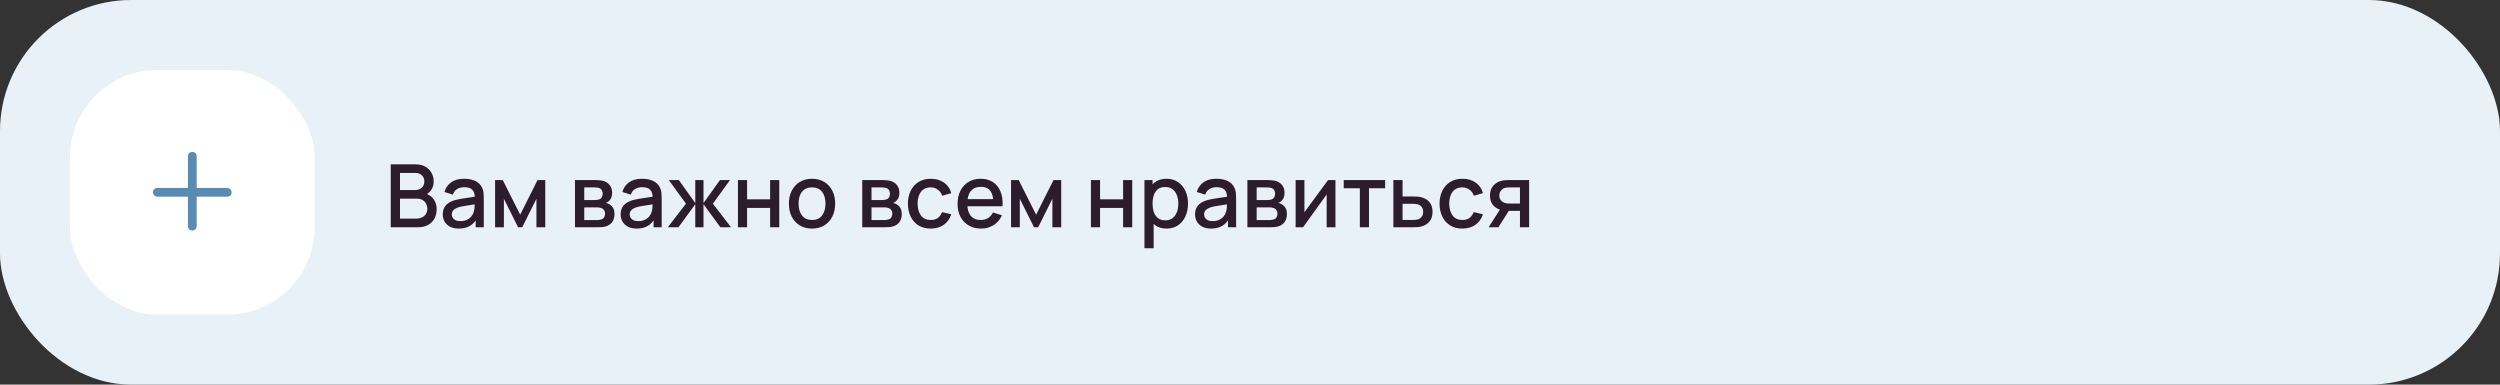
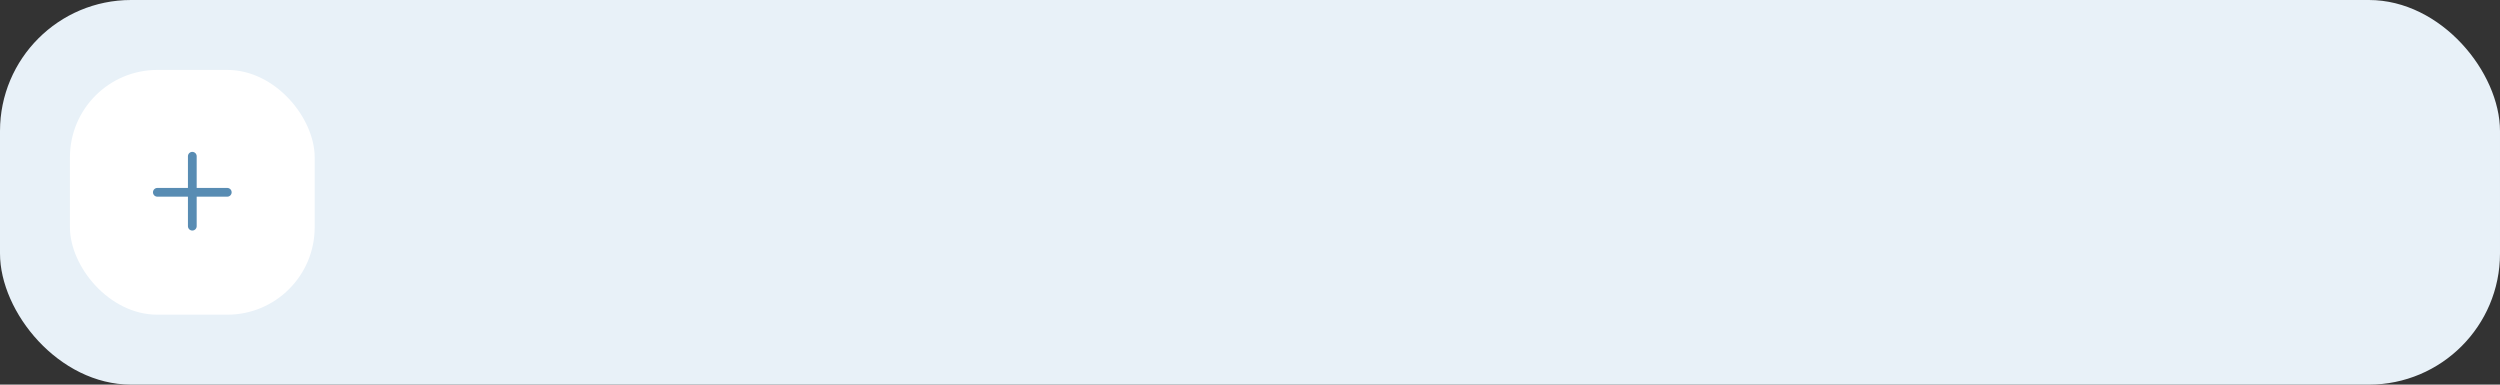
<svg xmlns="http://www.w3.org/2000/svg" width="572" height="88" viewBox="0 0 572 88" fill="none">
  <rect x="0" y="0" width="572" height="88" fill="#333333" stroke="none" />
  <rect width="572" height="88" rx="30" fill="#E8F1F8" />
  <rect x="16" y="16" width="56" height="56" rx="20" fill="white" />
  <path fill-rule="evenodd" clip-rule="evenodd" d="M45 35.75C45 35.198 44.552 34.75 44 34.75C43.448 34.75 43 35.198 43 35.75V43H36C35.448 43 35 43.448 35 44C35 44.552 35.448 45 36 45H43V51.75C43 52.302 43.448 52.75 44 52.75C44.552 52.75 45 52.302 45 51.75V45H52C52.552 45 53 44.552 53 44C53 43.448 52.552 43 52 43H45V35.75Z" fill="#588CB3" />
-   <path d="M89.4 52V37.6H95.06C95.973 37.6 96.74 37.787 97.36 38.16C97.98 38.533 98.447 39.017 98.76 39.61C99.073 40.197 99.23 40.817 99.23 41.47C99.23 42.263 99.033 42.943 98.64 43.51C98.253 44.077 97.73 44.463 97.07 44.67L97.05 44.18C97.97 44.407 98.677 44.85 99.17 45.51C99.663 46.163 99.91 46.927 99.91 47.8C99.91 48.647 99.74 49.383 99.4 50.01C99.067 50.637 98.577 51.127 97.93 51.48C97.29 51.827 96.513 52 95.6 52H89.4ZM91.52 50.01H95.28C95.753 50.01 96.177 49.92 96.55 49.74C96.93 49.56 97.227 49.303 97.44 48.97C97.66 48.63 97.77 48.227 97.77 47.76C97.77 47.327 97.673 46.937 97.48 46.59C97.293 46.237 97.02 45.96 96.66 45.76C96.307 45.553 95.89 45.45 95.41 45.45H91.52V50.01ZM91.52 43.48H95.03C95.417 43.48 95.763 43.403 96.07 43.25C96.383 43.09 96.63 42.863 96.81 42.57C96.997 42.27 97.09 41.91 97.09 41.49C97.09 40.93 96.903 40.47 96.53 40.11C96.157 39.75 95.657 39.57 95.03 39.57H91.52V43.48ZM104.95 52.3C104.15 52.3 103.48 52.153 102.94 51.86C102.4 51.56 101.99 51.167 101.71 50.68C101.437 50.187 101.3 49.647 101.3 49.06C101.3 48.513 101.397 48.033 101.59 47.62C101.783 47.207 102.07 46.857 102.45 46.57C102.83 46.277 103.297 46.04 103.85 45.86C104.33 45.72 104.873 45.597 105.48 45.49C106.087 45.383 106.723 45.283 107.39 45.19C108.063 45.097 108.73 45.003 109.39 44.91L108.63 45.33C108.643 44.483 108.463 43.857 108.09 43.45C107.723 43.037 107.09 42.83 106.19 42.83C105.623 42.83 105.103 42.963 104.63 43.23C104.157 43.49 103.827 43.923 103.64 44.53L101.69 43.93C101.957 43.003 102.463 42.267 103.21 41.72C103.963 41.173 104.963 40.9 106.21 40.9C107.177 40.9 108.017 41.067 108.73 41.4C109.45 41.727 109.977 42.247 110.31 42.96C110.483 43.313 110.59 43.687 110.63 44.08C110.67 44.473 110.69 44.897 110.69 45.35V52H108.84V49.53L109.2 49.85C108.753 50.677 108.183 51.293 107.49 51.7C106.803 52.1 105.957 52.3 104.95 52.3ZM105.32 50.59C105.913 50.59 106.423 50.487 106.85 50.28C107.277 50.067 107.62 49.797 107.88 49.47C108.14 49.143 108.31 48.803 108.39 48.45C108.503 48.13 108.567 47.77 108.58 47.37C108.6 46.97 108.61 46.65 108.61 46.41L109.29 46.66C108.63 46.76 108.03 46.85 107.49 46.93C106.95 47.01 106.46 47.09 106.02 47.17C105.587 47.243 105.2 47.333 104.86 47.44C104.573 47.54 104.317 47.66 104.09 47.8C103.87 47.94 103.693 48.11 103.56 48.31C103.433 48.51 103.37 48.753 103.37 49.04C103.37 49.32 103.44 49.58 103.58 49.82C103.72 50.053 103.933 50.24 104.22 50.38C104.507 50.52 104.873 50.59 105.32 50.59ZM113.277 52V41.2H115.027L119.017 49.12L122.997 41.2H124.757V52H122.737V45.48L119.487 52H118.537L115.287 45.48V52H113.277ZM131.558 52V41.2H136.308C136.621 41.2 136.935 41.22 137.248 41.26C137.561 41.293 137.838 41.343 138.078 41.41C138.625 41.563 139.091 41.87 139.478 42.33C139.865 42.783 140.058 43.39 140.058 44.15C140.058 44.583 139.991 44.95 139.858 45.25C139.725 45.543 139.541 45.797 139.308 46.01C139.201 46.103 139.088 46.187 138.968 46.26C138.848 46.333 138.728 46.39 138.608 46.43C138.855 46.47 139.098 46.557 139.338 46.69C139.705 46.883 140.005 47.163 140.238 47.53C140.478 47.89 140.598 48.373 140.598 48.98C140.598 49.707 140.421 50.317 140.068 50.81C139.715 51.297 139.215 51.63 138.568 51.81C138.315 51.883 138.028 51.933 137.708 51.96C137.395 51.987 137.081 52 136.768 52H131.558ZM133.678 50.35H136.638C136.778 50.35 136.938 50.337 137.118 50.31C137.298 50.283 137.458 50.247 137.598 50.2C137.898 50.107 138.111 49.937 138.238 49.69C138.371 49.443 138.438 49.18 138.438 48.9C138.438 48.52 138.338 48.217 138.138 47.99C137.938 47.757 137.685 47.607 137.378 47.54C137.245 47.493 137.098 47.467 136.938 47.46C136.778 47.453 136.641 47.45 136.528 47.45H133.678V50.35ZM133.678 45.77H136.018C136.211 45.77 136.408 45.76 136.608 45.74C136.808 45.713 136.981 45.67 137.128 45.61C137.388 45.51 137.581 45.343 137.708 45.11C137.835 44.87 137.898 44.61 137.898 44.33C137.898 44.023 137.828 43.75 137.688 43.51C137.548 43.27 137.338 43.103 137.058 43.01C136.865 42.943 136.641 42.907 136.388 42.9C136.141 42.887 135.985 42.88 135.918 42.88H133.678V45.77ZM145.653 52.3C144.853 52.3 144.183 52.153 143.643 51.86C143.103 51.56 142.693 51.167 142.413 50.68C142.14 50.187 142.003 49.647 142.003 49.06C142.003 48.513 142.1 48.033 142.293 47.62C142.486 47.207 142.773 46.857 143.153 46.57C143.533 46.277 144 46.04 144.553 45.86C145.033 45.72 145.576 45.597 146.183 45.49C146.79 45.383 147.426 45.283 148.093 45.19C148.766 45.097 149.433 45.003 150.093 44.91L149.333 45.33C149.346 44.483 149.166 43.857 148.793 43.45C148.426 43.037 147.793 42.83 146.893 42.83C146.326 42.83 145.806 42.963 145.333 43.23C144.86 43.49 144.53 43.923 144.343 44.53L142.393 43.93C142.66 43.003 143.166 42.267 143.913 41.72C144.666 41.173 145.666 40.9 146.913 40.9C147.88 40.9 148.72 41.067 149.433 41.4C150.153 41.727 150.68 42.247 151.013 42.96C151.186 43.313 151.293 43.687 151.333 44.08C151.373 44.473 151.393 44.897 151.393 45.35V52H149.543V49.53L149.903 49.85C149.456 50.677 148.886 51.293 148.193 51.7C147.506 52.1 146.66 52.3 145.653 52.3ZM146.023 50.59C146.616 50.59 147.126 50.487 147.553 50.28C147.98 50.067 148.323 49.797 148.583 49.47C148.843 49.143 149.013 48.803 149.093 48.45C149.206 48.13 149.27 47.77 149.283 47.37C149.303 46.97 149.313 46.65 149.313 46.41L149.993 46.66C149.333 46.76 148.733 46.85 148.193 46.93C147.653 47.01 147.163 47.09 146.723 47.17C146.29 47.243 145.903 47.333 145.563 47.44C145.276 47.54 145.02 47.66 144.793 47.8C144.573 47.94 144.396 48.11 144.263 48.31C144.136 48.51 144.073 48.753 144.073 49.04C144.073 49.32 144.143 49.58 144.283 49.82C144.423 50.053 144.636 50.24 144.923 50.38C145.21 50.52 145.576 50.59 146.023 50.59ZM152.79 52L156.95 46.6L153.02 41.2H155.32L159.08 46.47V41.2H160.96V46.47L164.72 41.2H167.03L163.1 46.6L167.26 52H164.83L160.96 46.73V52H159.08V46.73L155.22 52H152.79ZM168.843 52V41.2H170.933V45.61H176.203V41.2H178.293V52H176.203V47.58H170.933V52H168.843ZM185.789 52.3C184.709 52.3 183.773 52.057 182.979 51.57C182.186 51.083 181.573 50.413 181.139 49.56C180.713 48.7 180.499 47.71 180.499 46.59C180.499 45.463 180.719 44.473 181.159 43.62C181.599 42.76 182.216 42.093 183.009 41.62C183.803 41.14 184.729 40.9 185.789 40.9C186.869 40.9 187.806 41.143 188.599 41.63C189.393 42.117 190.006 42.787 190.439 43.64C190.873 44.493 191.089 45.477 191.089 46.59C191.089 47.717 190.869 48.71 190.429 49.57C189.996 50.423 189.383 51.093 188.589 51.58C187.796 52.06 186.863 52.3 185.789 52.3ZM185.789 50.33C186.823 50.33 187.593 49.983 188.099 49.29C188.613 48.59 188.869 47.69 188.869 46.59C188.869 45.463 188.609 44.563 188.089 43.89C187.576 43.21 186.809 42.87 185.789 42.87C185.089 42.87 184.513 43.03 184.059 43.35C183.606 43.663 183.269 44.1 183.049 44.66C182.829 45.213 182.719 45.857 182.719 46.59C182.719 47.723 182.979 48.63 183.499 49.31C184.019 49.99 184.783 50.33 185.789 50.33ZM197.281 52V41.2H202.031C202.344 41.2 202.657 41.22 202.971 41.26C203.284 41.293 203.561 41.343 203.801 41.41C204.347 41.563 204.814 41.87 205.201 42.33C205.587 42.783 205.781 43.39 205.781 44.15C205.781 44.583 205.714 44.95 205.581 45.25C205.447 45.543 205.264 45.797 205.031 46.01C204.924 46.103 204.811 46.187 204.691 46.26C204.571 46.333 204.451 46.39 204.331 46.43C204.577 46.47 204.821 46.557 205.061 46.69C205.427 46.883 205.727 47.163 205.961 47.53C206.201 47.89 206.321 48.373 206.321 48.98C206.321 49.707 206.144 50.317 205.791 50.81C205.437 51.297 204.937 51.63 204.291 51.81C204.037 51.883 203.751 51.933 203.431 51.96C203.117 51.987 202.804 52 202.491 52H197.281ZM199.401 50.35H202.361C202.501 50.35 202.661 50.337 202.841 50.31C203.021 50.283 203.181 50.247 203.321 50.2C203.621 50.107 203.834 49.937 203.961 49.69C204.094 49.443 204.161 49.18 204.161 48.9C204.161 48.52 204.061 48.217 203.861 47.99C203.661 47.757 203.407 47.607 203.101 47.54C202.967 47.493 202.821 47.467 202.661 47.46C202.501 47.453 202.364 47.45 202.251 47.45H199.401V50.35ZM199.401 45.77H201.741C201.934 45.77 202.131 45.76 202.331 45.74C202.531 45.713 202.704 45.67 202.851 45.61C203.111 45.51 203.304 45.343 203.431 45.11C203.557 44.87 203.621 44.61 203.621 44.33C203.621 44.023 203.551 43.75 203.411 43.51C203.271 43.27 203.061 43.103 202.781 43.01C202.587 42.943 202.364 42.907 202.111 42.9C201.864 42.887 201.707 42.88 201.641 42.88H199.401V45.77ZM212.946 52.3C211.839 52.3 210.899 52.053 210.126 51.56C209.352 51.067 208.759 50.39 208.346 49.53C207.939 48.67 207.732 47.693 207.726 46.6C207.732 45.487 207.946 44.503 208.366 43.65C208.786 42.79 209.386 42.117 210.166 41.63C210.946 41.143 211.882 40.9 212.976 40.9C214.156 40.9 215.162 41.193 215.996 41.78C216.836 42.367 217.389 43.17 217.656 44.19L215.576 44.79C215.369 44.183 215.029 43.713 214.556 43.38C214.089 43.04 213.552 42.87 212.946 42.87C212.259 42.87 211.696 43.033 211.256 43.36C210.816 43.68 210.489 44.12 210.276 44.68C210.062 45.24 209.952 45.88 209.946 46.6C209.952 47.713 210.206 48.613 210.706 49.3C211.212 49.987 211.959 50.33 212.946 50.33C213.619 50.33 214.162 50.177 214.576 49.87C214.996 49.557 215.316 49.11 215.536 48.53L217.656 49.03C217.302 50.083 216.719 50.893 215.906 51.46C215.092 52.02 214.106 52.3 212.946 52.3ZM224.483 52.3C223.41 52.3 222.466 52.067 221.653 51.6C220.846 51.127 220.216 50.47 219.763 49.63C219.316 48.783 219.093 47.803 219.093 46.69C219.093 45.51 219.313 44.487 219.753 43.62C220.2 42.753 220.82 42.083 221.613 41.61C222.406 41.137 223.33 40.9 224.383 40.9C225.483 40.9 226.42 41.157 227.193 41.67C227.966 42.177 228.543 42.9 228.923 43.84C229.31 44.78 229.463 45.897 229.383 47.19H227.293V46.43C227.28 45.177 227.04 44.25 226.573 43.65C226.113 43.05 225.41 42.75 224.463 42.75C223.416 42.75 222.63 43.08 222.103 43.74C221.576 44.4 221.313 45.353 221.313 46.6C221.313 47.787 221.576 48.707 222.103 49.36C222.63 50.007 223.39 50.33 224.383 50.33C225.036 50.33 225.6 50.183 226.073 49.89C226.553 49.59 226.926 49.163 227.193 48.61L229.243 49.26C228.823 50.227 228.186 50.977 227.333 51.51C226.48 52.037 225.53 52.3 224.483 52.3ZM220.633 47.19V45.56H228.343V47.19H220.633ZM231.324 52V41.2H233.074L237.064 49.12L241.044 41.2H242.804V52H240.784V45.48L237.534 52H236.584L233.334 45.48V52H231.324ZM249.605 52V41.2H251.695V45.61H256.965V41.2H259.055V52H256.965V47.58H251.695V52H249.605ZM266.931 52.3C265.898 52.3 265.031 52.05 264.331 51.55C263.631 51.043 263.101 50.36 262.741 49.5C262.381 48.64 262.201 47.67 262.201 46.59C262.201 45.51 262.378 44.54 262.731 43.68C263.091 42.82 263.618 42.143 264.311 41.65C265.011 41.15 265.871 40.9 266.891 40.9C267.904 40.9 268.778 41.15 269.511 41.65C270.251 42.143 270.821 42.82 271.221 43.68C271.621 44.533 271.821 45.503 271.821 46.59C271.821 47.67 271.621 48.643 271.221 49.51C270.828 50.37 270.264 51.05 269.531 51.55C268.804 52.05 267.938 52.3 266.931 52.3ZM261.851 56.8V41.2H263.711V48.97H263.951V56.8H261.851ZM266.641 50.41C267.308 50.41 267.858 50.24 268.291 49.9C268.731 49.56 269.058 49.103 269.271 48.53C269.491 47.95 269.601 47.303 269.601 46.59C269.601 45.883 269.491 45.243 269.271 44.67C269.058 44.097 268.728 43.64 268.281 43.3C267.834 42.96 267.264 42.79 266.571 42.79C265.918 42.79 265.378 42.95 264.951 43.27C264.531 43.59 264.218 44.037 264.011 44.61C263.811 45.183 263.711 45.843 263.711 46.59C263.711 47.337 263.811 47.997 264.011 48.57C264.211 49.143 264.528 49.593 264.961 49.92C265.394 50.247 265.954 50.41 266.641 50.41ZM277.079 52.3C276.279 52.3 275.609 52.153 275.069 51.86C274.529 51.56 274.119 51.167 273.839 50.68C273.566 50.187 273.429 49.647 273.429 49.06C273.429 48.513 273.526 48.033 273.719 47.62C273.912 47.207 274.199 46.857 274.579 46.57C274.959 46.277 275.426 46.04 275.979 45.86C276.459 45.72 277.002 45.597 277.609 45.49C278.216 45.383 278.852 45.283 279.519 45.19C280.192 45.097 280.859 45.003 281.519 44.91L280.759 45.33C280.772 44.483 280.592 43.857 280.219 43.45C279.852 43.037 279.219 42.83 278.319 42.83C277.752 42.83 277.232 42.963 276.759 43.23C276.286 43.49 275.956 43.923 275.769 44.53L273.819 43.93C274.086 43.003 274.592 42.267 275.339 41.72C276.092 41.173 277.092 40.9 278.339 40.9C279.306 40.9 280.146 41.067 280.859 41.4C281.579 41.727 282.106 42.247 282.439 42.96C282.612 43.313 282.719 43.687 282.759 44.08C282.799 44.473 282.819 44.897 282.819 45.35V52H280.969V49.53L281.329 49.85C280.882 50.677 280.312 51.293 279.619 51.7C278.932 52.1 278.086 52.3 277.079 52.3ZM277.449 50.59C278.042 50.59 278.552 50.487 278.979 50.28C279.406 50.067 279.749 49.797 280.009 49.47C280.269 49.143 280.439 48.803 280.519 48.45C280.632 48.13 280.696 47.77 280.709 47.37C280.729 46.97 280.739 46.65 280.739 46.41L281.419 46.66C280.759 46.76 280.159 46.85 279.619 46.93C279.079 47.01 278.589 47.09 278.149 47.17C277.716 47.243 277.329 47.333 276.989 47.44C276.702 47.54 276.446 47.66 276.219 47.8C275.999 47.94 275.822 48.11 275.689 48.31C275.562 48.51 275.499 48.753 275.499 49.04C275.499 49.32 275.569 49.58 275.709 49.82C275.849 50.053 276.062 50.24 276.349 50.38C276.636 50.52 277.002 50.59 277.449 50.59ZM285.406 52V41.2H290.156C290.469 41.2 290.782 41.22 291.096 41.26C291.409 41.293 291.686 41.343 291.926 41.41C292.472 41.563 292.939 41.87 293.326 42.33C293.712 42.783 293.906 43.39 293.906 44.15C293.906 44.583 293.839 44.95 293.706 45.25C293.572 45.543 293.389 45.797 293.156 46.01C293.049 46.103 292.936 46.187 292.816 46.26C292.696 46.333 292.576 46.39 292.456 46.43C292.702 46.47 292.946 46.557 293.186 46.69C293.552 46.883 293.852 47.163 294.086 47.53C294.326 47.89 294.446 48.373 294.446 48.98C294.446 49.707 294.269 50.317 293.916 50.81C293.562 51.297 293.062 51.63 292.416 51.81C292.162 51.883 291.876 51.933 291.556 51.96C291.242 51.987 290.929 52 290.616 52H285.406ZM287.526 50.35H290.486C290.626 50.35 290.786 50.337 290.966 50.31C291.146 50.283 291.306 50.247 291.446 50.2C291.746 50.107 291.959 49.937 292.086 49.69C292.219 49.443 292.286 49.18 292.286 48.9C292.286 48.52 292.186 48.217 291.986 47.99C291.786 47.757 291.532 47.607 291.226 47.54C291.092 47.493 290.946 47.467 290.786 47.46C290.626 47.453 290.489 47.45 290.376 47.45H287.526V50.35ZM287.526 45.77H289.866C290.059 45.77 290.256 45.76 290.456 45.74C290.656 45.713 290.829 45.67 290.976 45.61C291.236 45.51 291.429 45.343 291.556 45.11C291.682 44.87 291.746 44.61 291.746 44.33C291.746 44.023 291.676 43.75 291.536 43.51C291.396 43.27 291.186 43.103 290.906 43.01C290.712 42.943 290.489 42.907 290.236 42.9C289.989 42.887 289.832 42.88 289.766 42.88H287.526V45.77ZM305.551 41.2V52H303.541V44.49L298.141 52H296.441V41.2H298.451V48.56L303.861 41.2H305.551ZM311.135 52V43.08H307.445V41.2H316.915V43.08H313.225V52H311.135ZM318.804 52V41.2H320.904V44.95H323.034C323.341 44.95 323.667 44.957 324.014 44.97C324.367 44.983 324.671 45.017 324.924 45.07C325.504 45.19 326.004 45.39 326.424 45.67C326.851 45.95 327.181 46.323 327.414 46.79C327.647 47.25 327.764 47.817 327.764 48.49C327.764 49.43 327.517 50.18 327.024 50.74C326.537 51.293 325.877 51.667 325.044 51.86C324.777 51.92 324.461 51.96 324.094 51.98C323.734 51.993 323.404 52 323.104 52H318.804ZM320.904 50.32H323.224C323.391 50.32 323.581 50.313 323.794 50.3C324.007 50.287 324.204 50.257 324.384 50.21C324.704 50.117 324.991 49.927 325.244 49.64C325.497 49.353 325.624 48.97 325.624 48.49C325.624 47.997 325.497 47.603 325.244 47.31C324.997 47.017 324.684 46.827 324.304 46.74C324.124 46.693 323.941 46.663 323.754 46.65C323.567 46.637 323.391 46.63 323.224 46.63H320.904V50.32ZM334.586 52.3C333.48 52.3 332.54 52.053 331.766 51.56C330.993 51.067 330.4 50.39 329.986 49.53C329.58 48.67 329.373 47.693 329.366 46.6C329.373 45.487 329.586 44.503 330.006 43.65C330.426 42.79 331.026 42.117 331.806 41.63C332.586 41.143 333.523 40.9 334.616 40.9C335.796 40.9 336.803 41.193 337.636 41.78C338.476 42.367 339.03 43.17 339.296 44.19L337.216 44.79C337.01 44.183 336.67 43.713 336.196 43.38C335.73 43.04 335.193 42.87 334.586 42.87C333.9 42.87 333.336 43.033 332.896 43.36C332.456 43.68 332.13 44.12 331.916 44.68C331.703 45.24 331.593 45.88 331.586 46.6C331.593 47.713 331.846 48.613 332.346 49.3C332.853 49.987 333.6 50.33 334.586 50.33C335.26 50.33 335.803 50.177 336.216 49.87C336.636 49.557 336.956 49.11 337.176 48.53L339.296 49.03C338.943 50.083 338.36 50.893 337.546 51.46C336.733 52.02 335.746 52.3 334.586 52.3ZM347.767 52V48.25H345.627C345.374 48.25 345.07 48.24 344.717 48.22C344.37 48.2 344.044 48.163 343.737 48.11C342.93 47.963 342.257 47.613 341.717 47.06C341.177 46.5 340.907 45.73 340.907 44.75C340.907 43.803 341.16 43.043 341.667 42.47C342.18 41.89 342.83 41.517 343.617 41.35C343.957 41.27 344.304 41.227 344.657 41.22C345.017 41.207 345.32 41.2 345.567 41.2H349.857L349.867 52H347.767ZM340.597 52L343.327 47.73H345.537L342.827 52H340.597ZM345.447 46.57H347.767V42.88H345.447C345.3 42.88 345.12 42.887 344.907 42.9C344.694 42.913 344.487 42.95 344.287 43.01C344.08 43.07 343.88 43.177 343.687 43.33C343.5 43.483 343.347 43.68 343.227 43.92C343.107 44.153 343.047 44.423 343.047 44.73C343.047 45.19 343.177 45.57 343.437 45.87C343.697 46.163 344.007 46.357 344.367 46.45C344.56 46.503 344.754 46.537 344.947 46.55C345.14 46.563 345.307 46.57 345.447 46.57Z" fill="#2D1C2D" />
</svg>